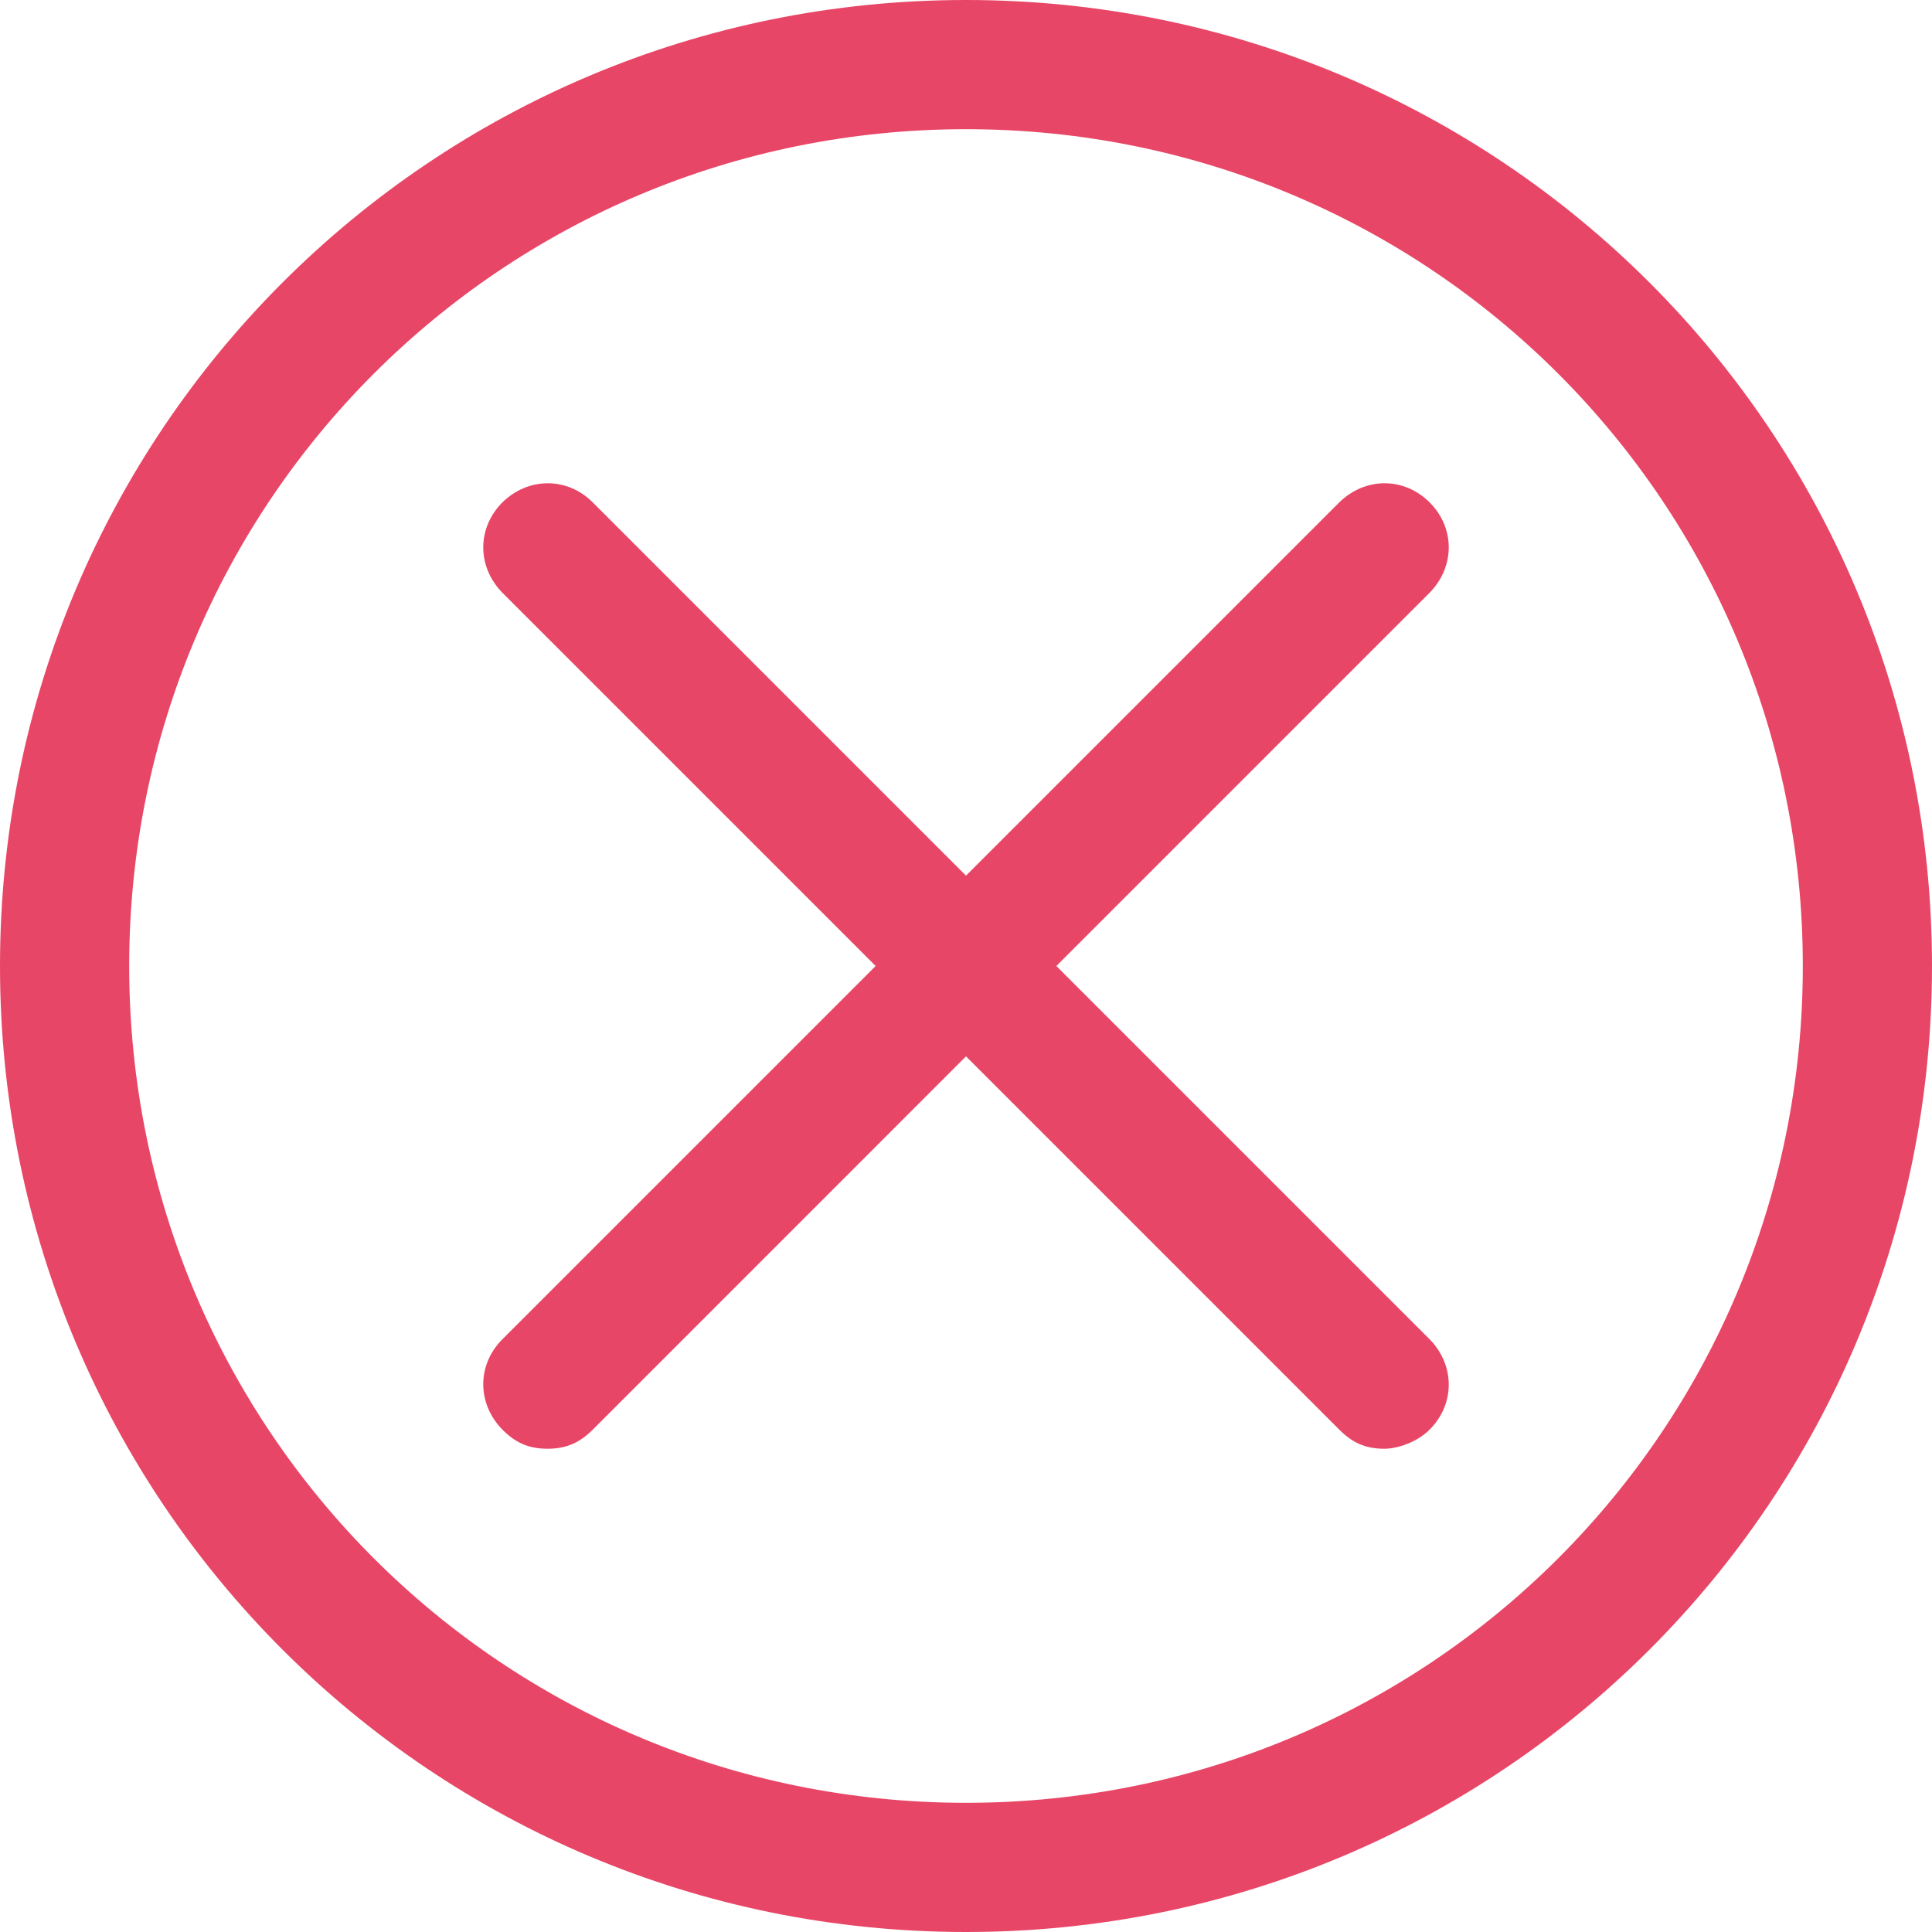
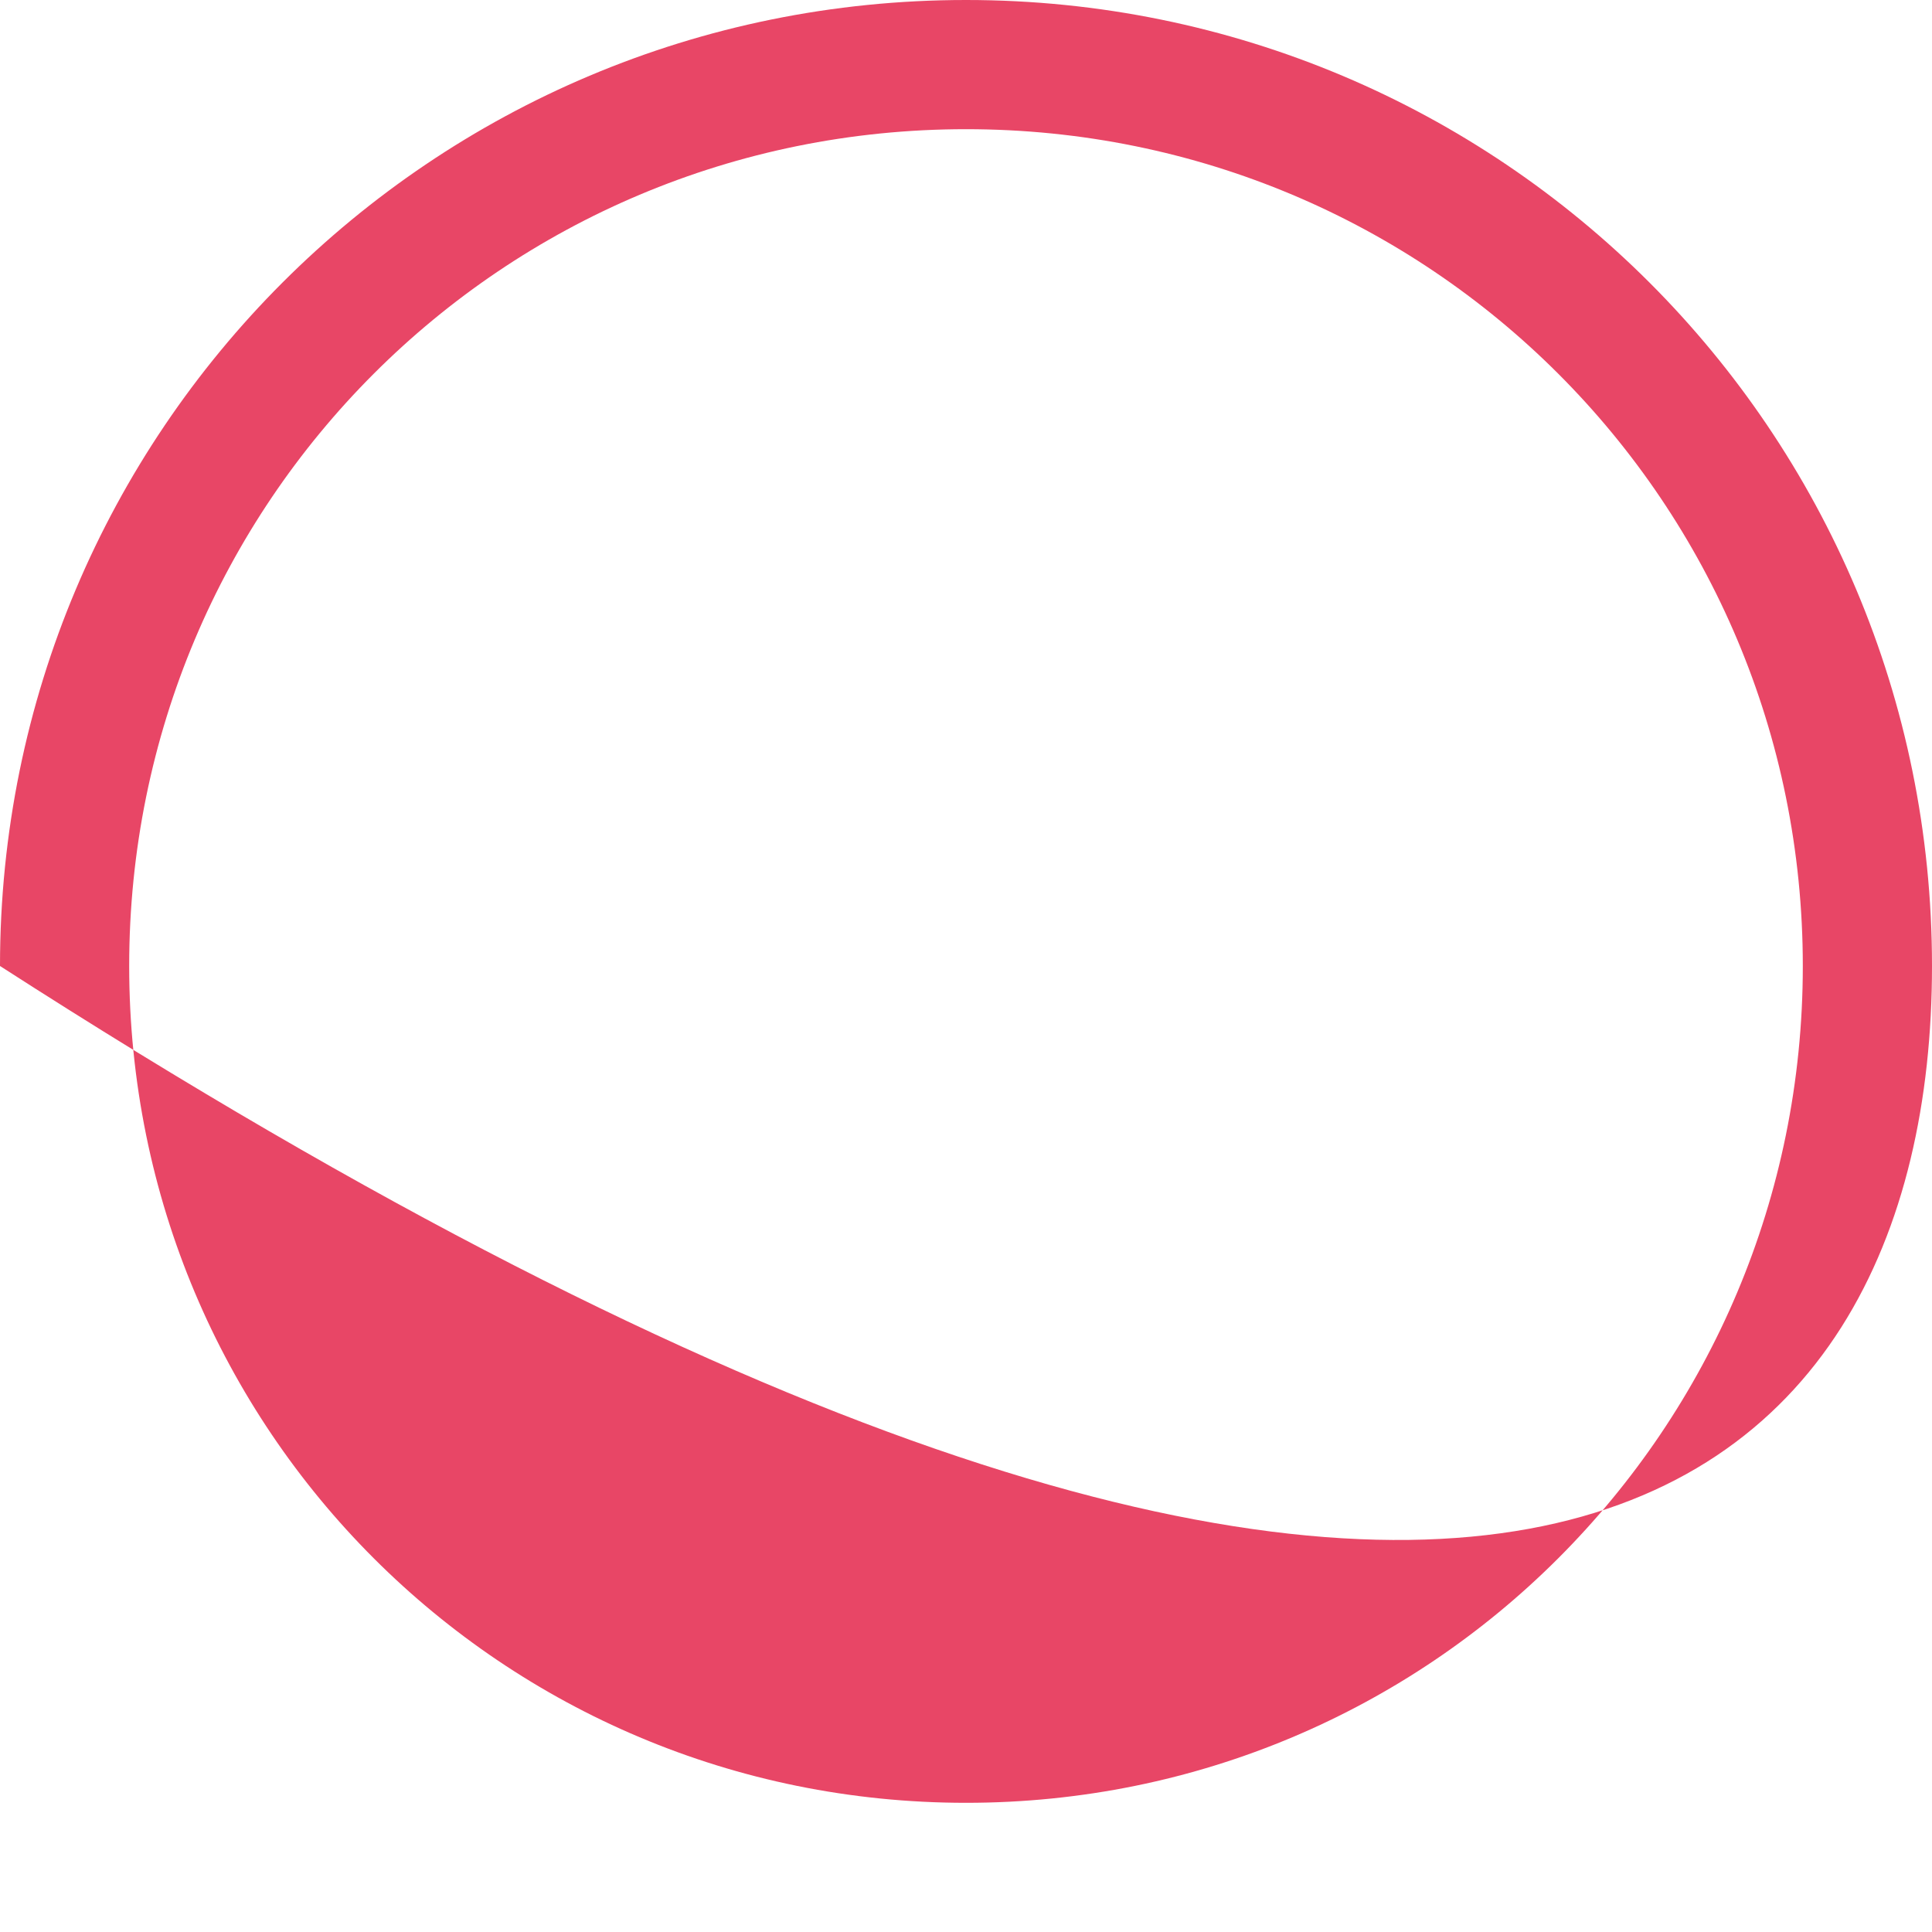
<svg xmlns="http://www.w3.org/2000/svg" width="30" height="30" viewBox="0 0 30 30" fill="none">
  <g clip-path="url(#clip0_824_223)">
-     <path d="M15 0C6.703 0 0 6.695 0 15C0 23.305 6.695 30 15 30C23.305 30 30 23.305 30 15C30 6.695 23.297 0 15 0ZM15 27.994C7.801 27.994 2.006 22.199 2.006 15C2.006 7.801 7.801 2.006 15 2.006C22.199 2.006 27.994 7.801 27.994 15C27.994 22.199 22.199 27.994 15 27.994Z" fill="#E84666" />
-     <path d="M22.199 20.796L16.403 15L22.199 9.204C22.595 8.8 22.595 8.198 22.199 7.801C21.802 7.405 21.2 7.405 20.796 7.801L15 13.597L9.204 7.801C8.808 7.405 8.205 7.405 7.801 7.801C7.405 8.198 7.405 8.8 7.801 9.204L13.597 15L7.801 20.796C7.405 21.192 7.405 21.795 7.801 22.199C8 22.397 8.198 22.496 8.503 22.496C8.8 22.496 9.006 22.397 9.205 22.199L15 16.403L20.796 22.199C20.994 22.397 21.192 22.496 21.497 22.496C21.696 22.496 22.001 22.397 22.199 22.199C22.595 21.802 22.595 21.2 22.199 20.796Z" fill="#E84666" />
+     <path d="M15 0C6.703 0 0 6.695 0 15C23.305 30 30 23.305 30 15C30 6.695 23.297 0 15 0ZM15 27.994C7.801 27.994 2.006 22.199 2.006 15C2.006 7.801 7.801 2.006 15 2.006C22.199 2.006 27.994 7.801 27.994 15C27.994 22.199 22.199 27.994 15 27.994Z" fill="#E84666" />
  </g>
  <defs>
    <clipPath id="clip0_824_223">
      <rect width="30" height="30" fill="white" />
    </clipPath>
  </defs>
</svg>